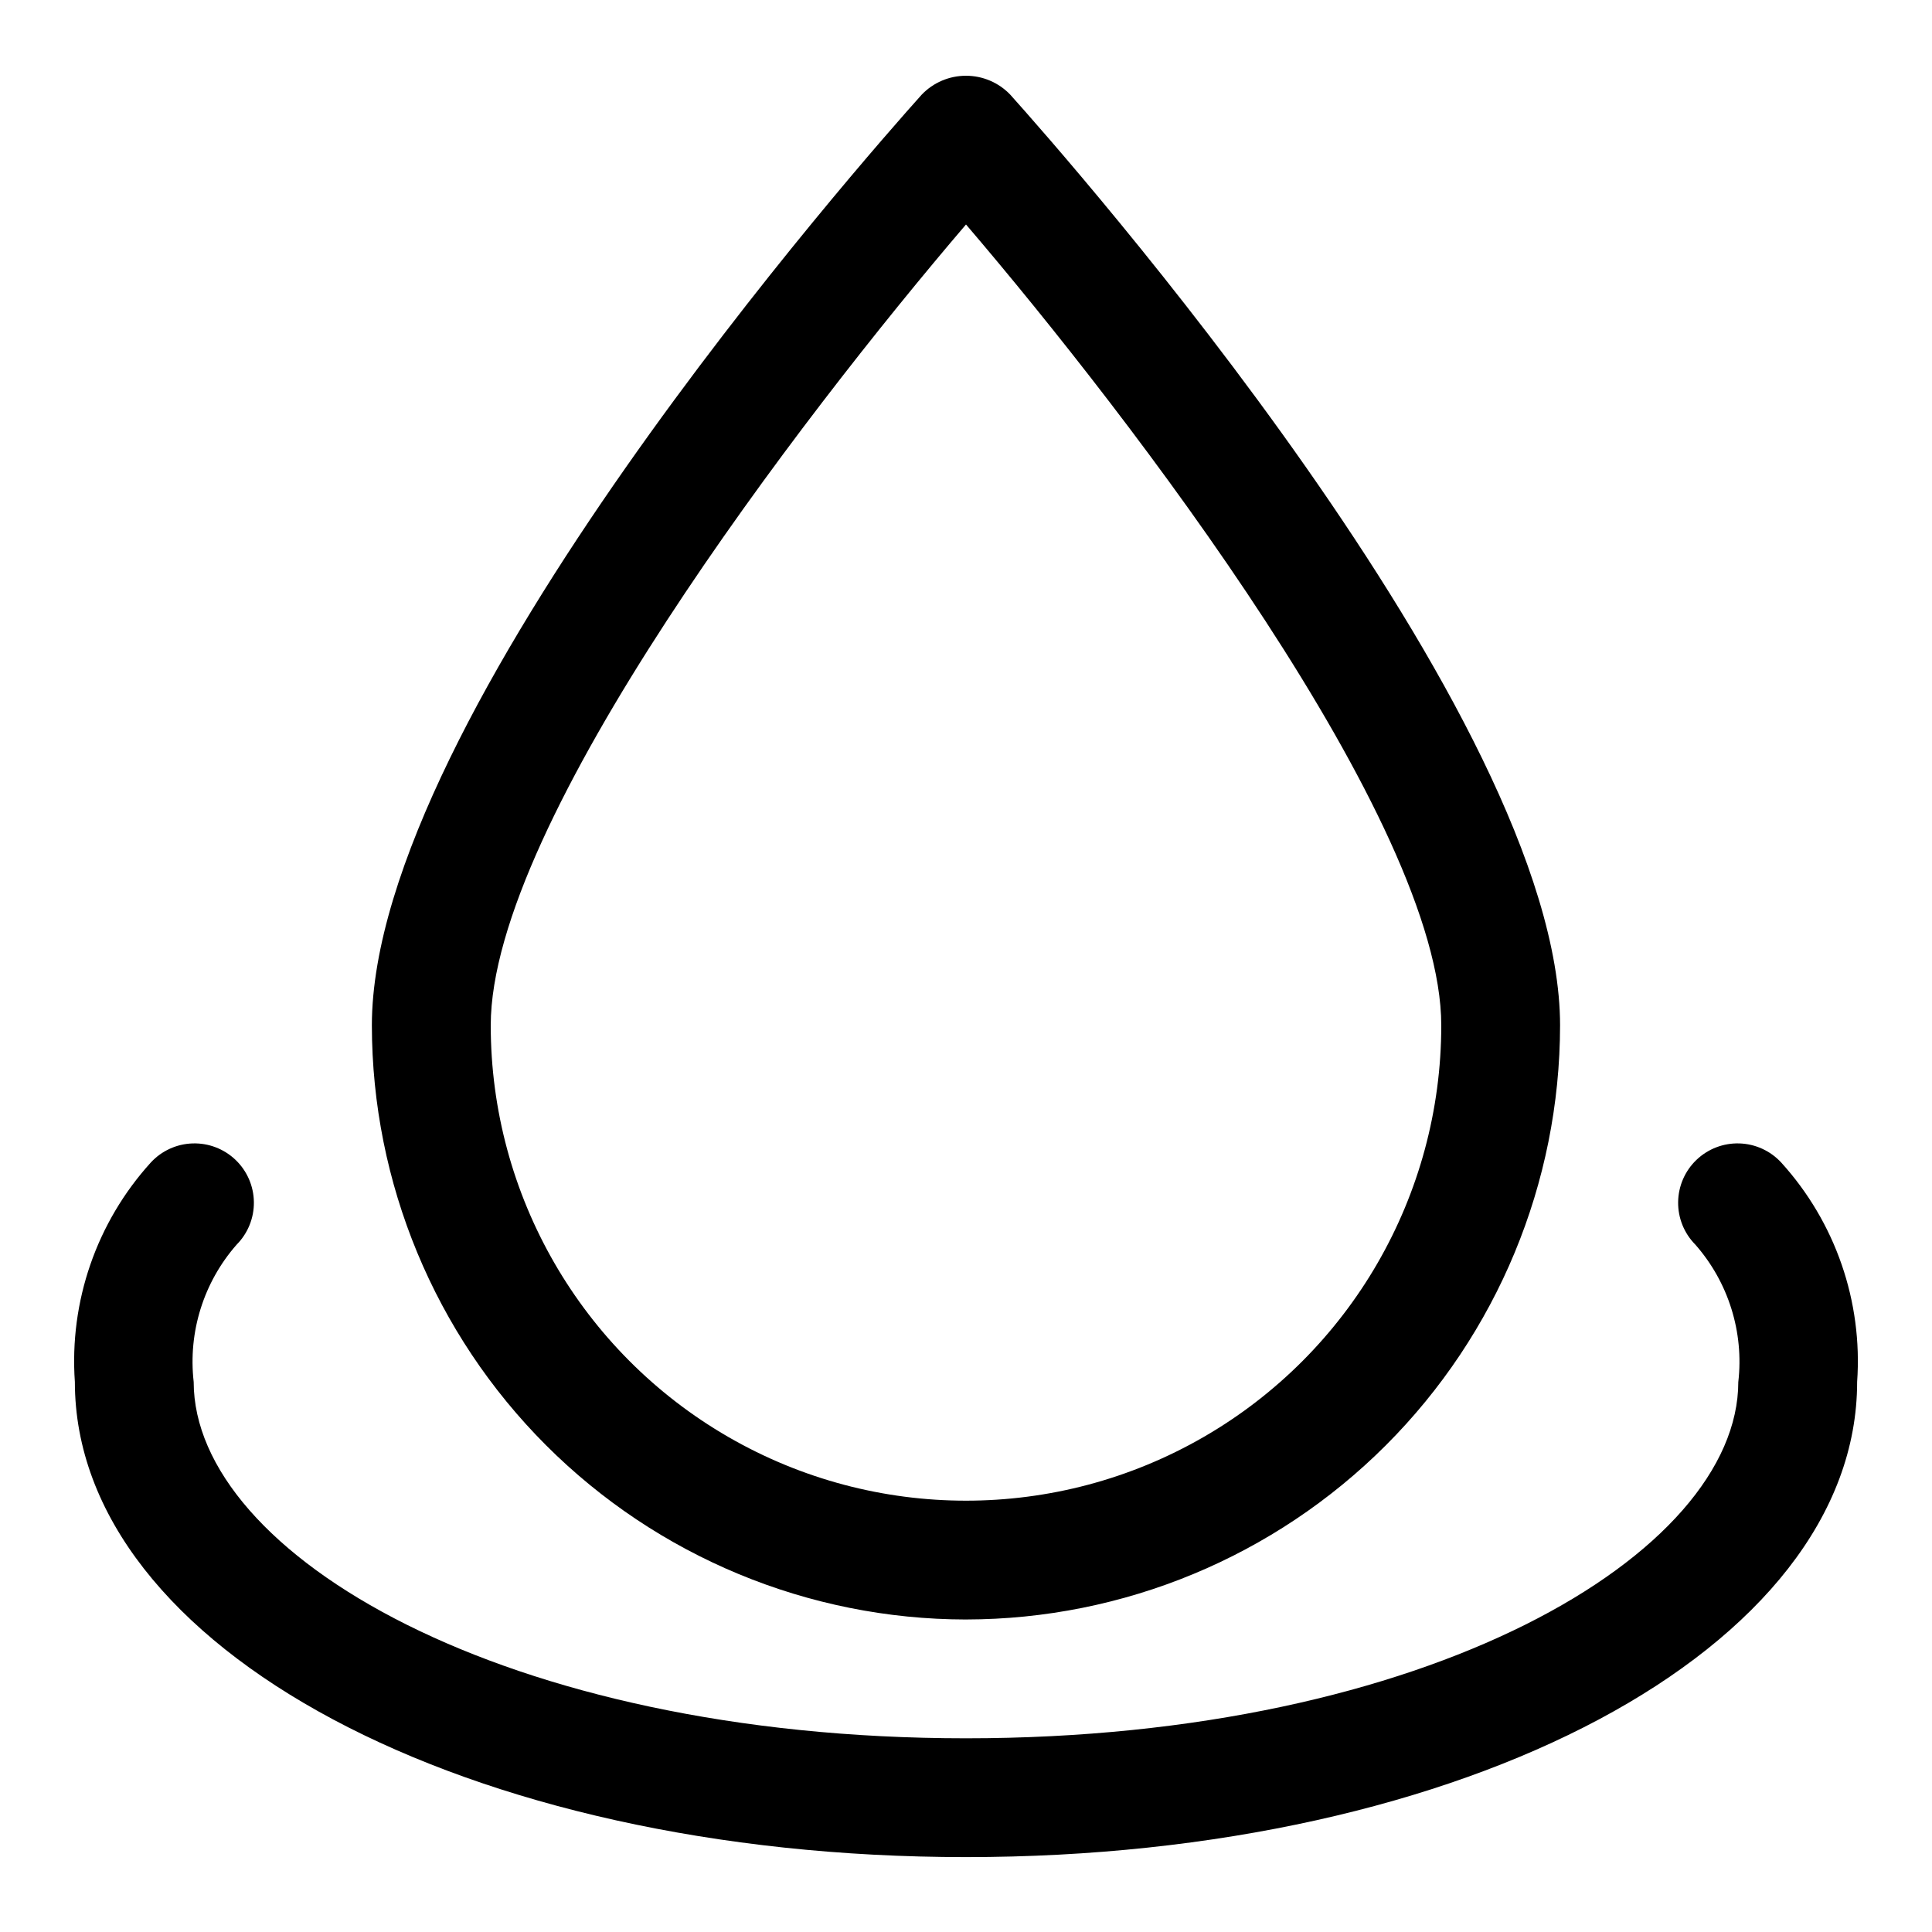
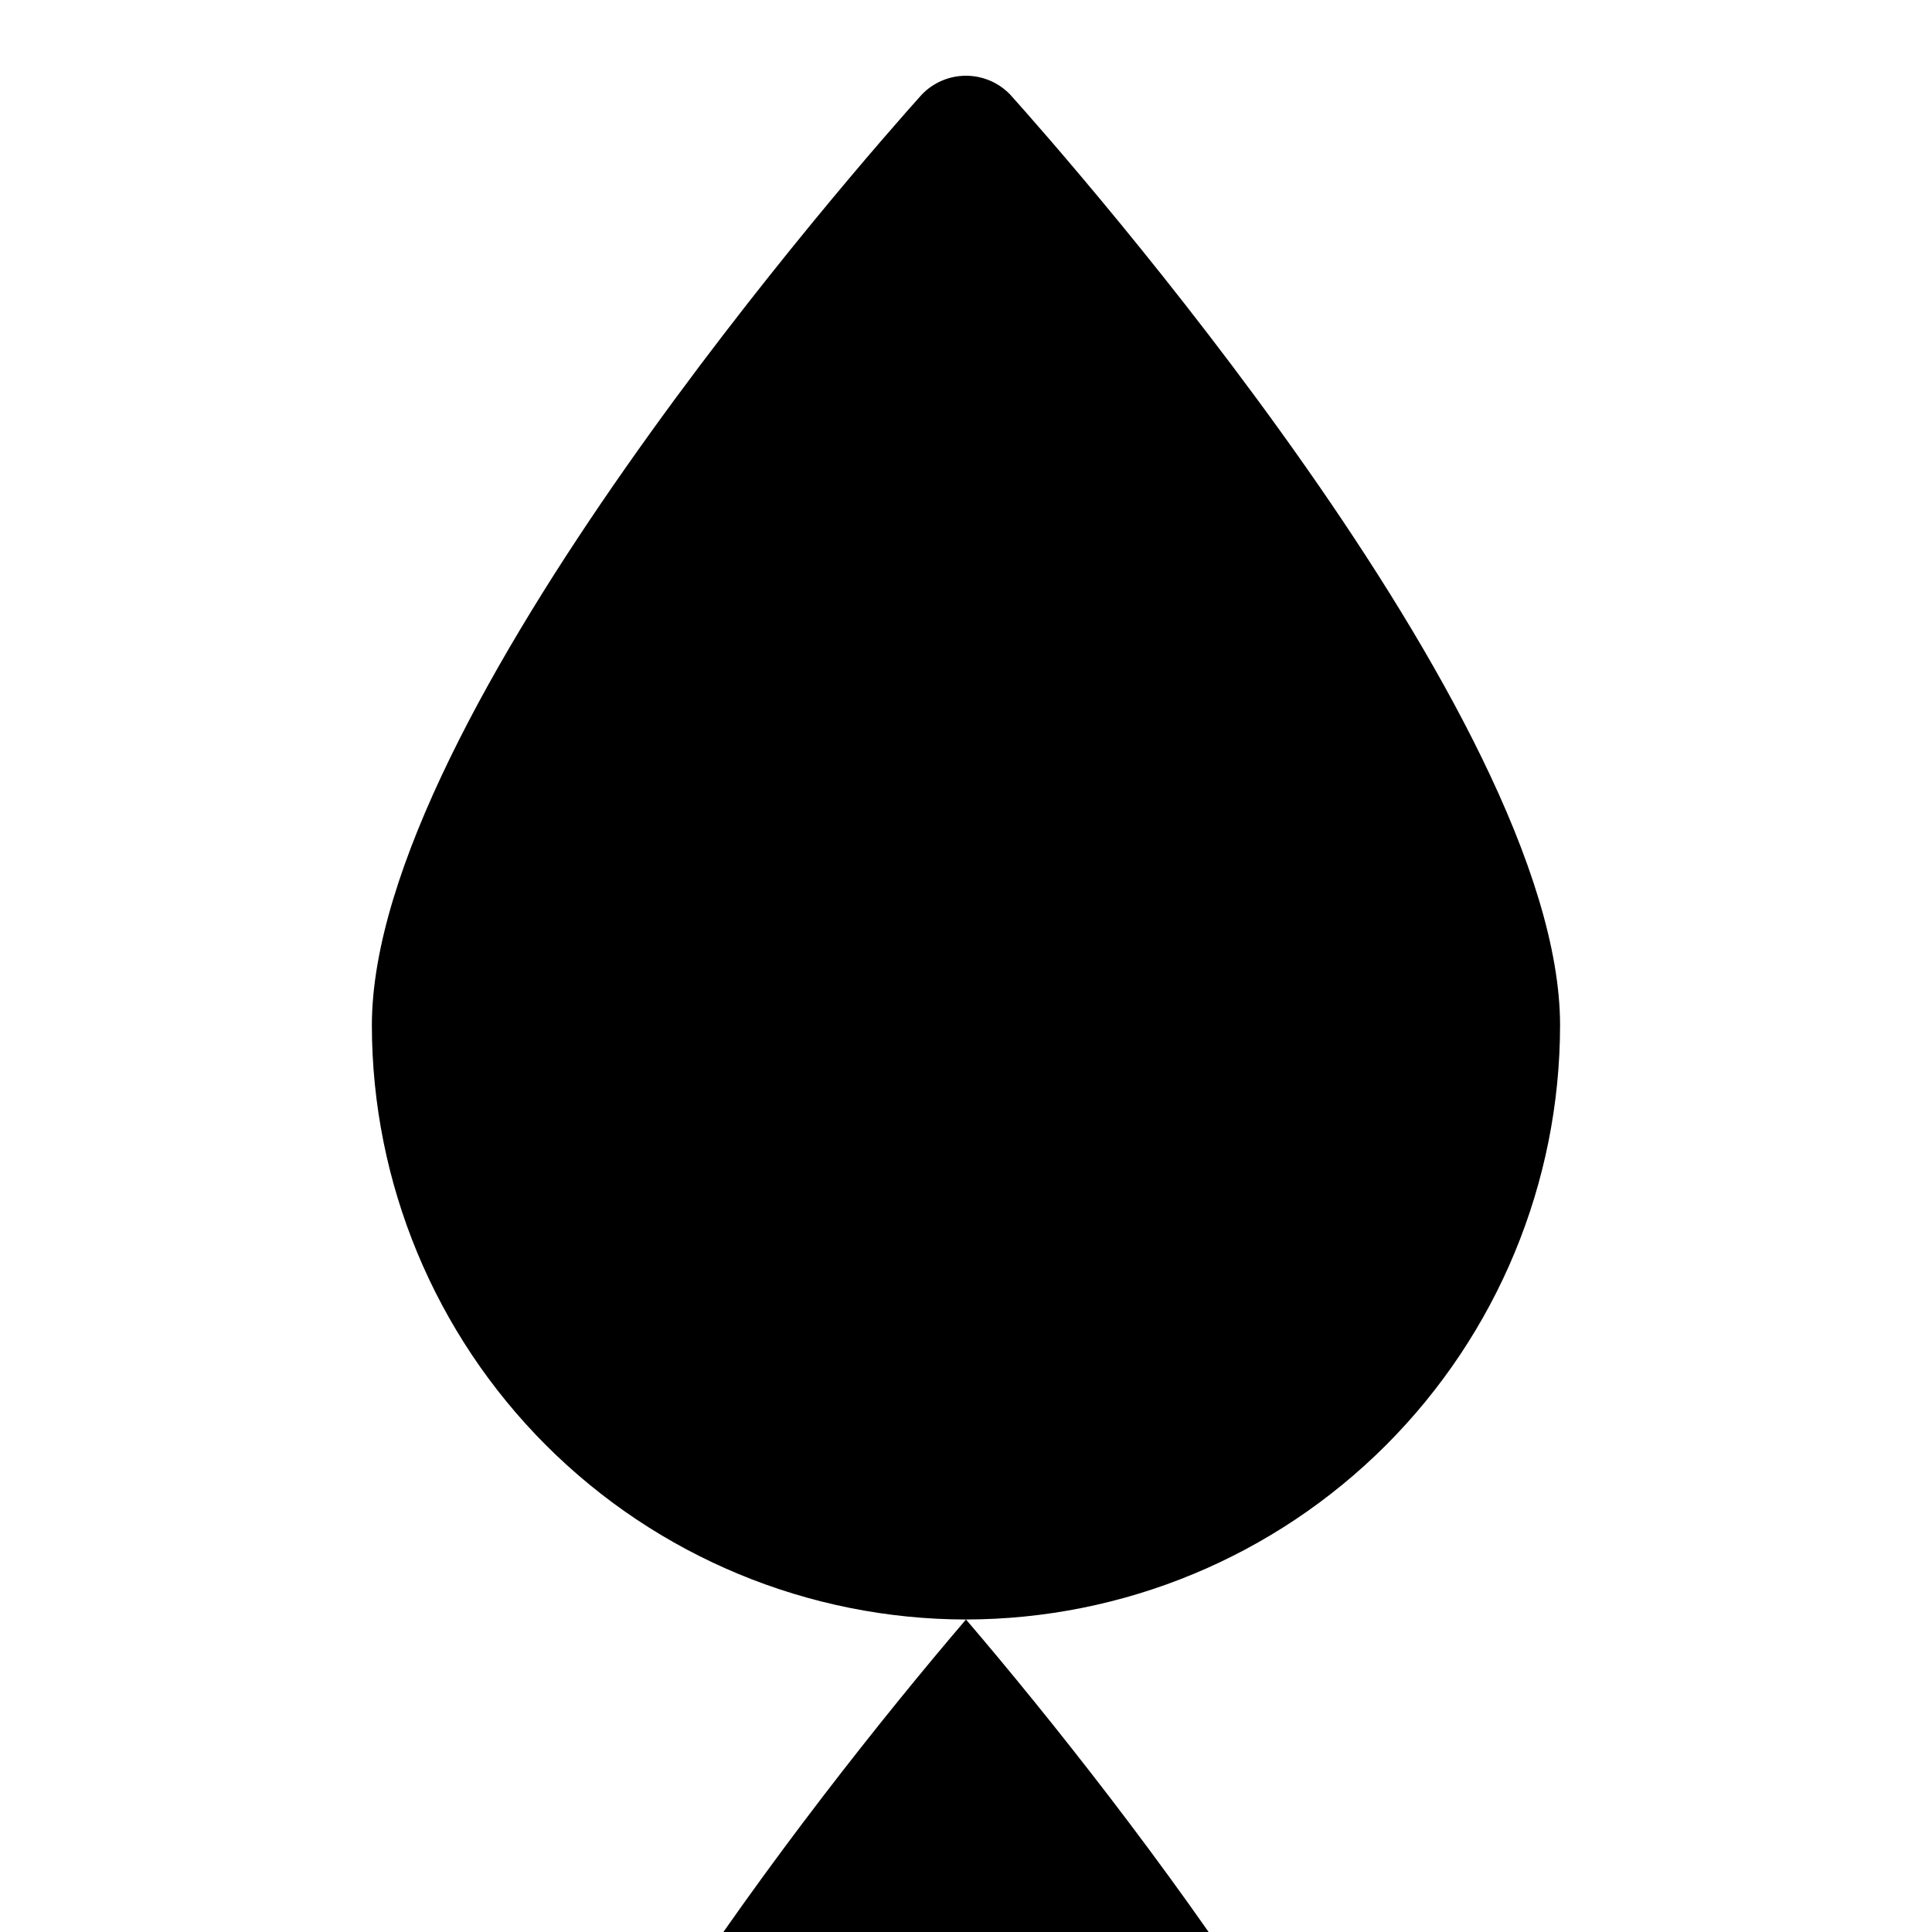
<svg xmlns="http://www.w3.org/2000/svg" fill="#000000" width="800px" height="800px" version="1.1" viewBox="144 144 512 512">
-   <path d="m400 573.18c41.738-0.047 81.758-16.652 111.27-46.168 29.516-29.516 46.117-69.531 46.164-111.27 0-81.926-130.81-230.06-145.73-246.68l0.004 0.004c-3.062-3.191-7.293-4.992-11.715-4.992s-8.652 1.801-11.715 4.992c-14.918 16.621-145.73 164.75-145.73 246.68 0.047 41.742 16.648 81.758 46.164 111.27s69.535 46.121 111.28 46.168zm0-369.69c43.664 51.062 125.95 158.37 125.95 212.25 0 45-24.004 86.578-62.973 109.08-38.973 22.5-86.984 22.5-125.95 0-38.973-22.5-62.977-64.078-62.977-109.08 0-53.875 82.285-161.18 125.95-212.25zm236.16 306.71c0 70.625-103.73 125.95-236.16 125.95s-236.16-55.328-236.16-125.95c-1.5-21.301 5.766-42.293 20.113-58.109 2.859-3.109 6.856-4.941 11.078-5.074 4.227-0.137 8.328 1.434 11.387 4.356 3.055 2.922 4.809 6.949 4.863 11.176 0.055 4.227-1.594 8.297-4.574 11.297-8.754 9.969-12.887 23.176-11.379 36.355 0 45.617 82.242 94.465 204.67 94.465 122.43 0 204.67-48.848 204.67-94.465h0.004c1.512-13.18-2.625-26.387-11.379-36.355-2.981-3-4.625-7.07-4.57-11.297 0.055-4.227 1.805-8.254 4.863-11.176 3.055-2.922 7.156-4.492 11.383-4.356 4.223 0.133 8.219 1.965 11.082 5.074 14.348 15.816 21.609 36.809 20.109 58.109z" />
+   <path d="m400 573.18c41.738-0.047 81.758-16.652 111.27-46.168 29.516-29.516 46.117-69.531 46.164-111.27 0-81.926-130.81-230.06-145.73-246.68l0.004 0.004c-3.062-3.191-7.293-4.992-11.715-4.992s-8.652 1.801-11.715 4.992c-14.918 16.621-145.73 164.75-145.73 246.68 0.047 41.742 16.648 81.758 46.164 111.27s69.535 46.121 111.28 46.168zc43.664 51.062 125.95 158.37 125.95 212.25 0 45-24.004 86.578-62.973 109.08-38.973 22.5-86.984 22.5-125.95 0-38.973-22.5-62.977-64.078-62.977-109.08 0-53.875 82.285-161.18 125.95-212.25zm236.16 306.71c0 70.625-103.73 125.95-236.16 125.95s-236.16-55.328-236.16-125.95c-1.5-21.301 5.766-42.293 20.113-58.109 2.859-3.109 6.856-4.941 11.078-5.074 4.227-0.137 8.328 1.434 11.387 4.356 3.055 2.922 4.809 6.949 4.863 11.176 0.055 4.227-1.594 8.297-4.574 11.297-8.754 9.969-12.887 23.176-11.379 36.355 0 45.617 82.242 94.465 204.67 94.465 122.43 0 204.67-48.848 204.67-94.465h0.004c1.512-13.18-2.625-26.387-11.379-36.355-2.981-3-4.625-7.07-4.57-11.297 0.055-4.227 1.805-8.254 4.863-11.176 3.055-2.922 7.156-4.492 11.383-4.356 4.223 0.133 8.219 1.965 11.082 5.074 14.348 15.816 21.609 36.809 20.109 58.109z" />
</svg>